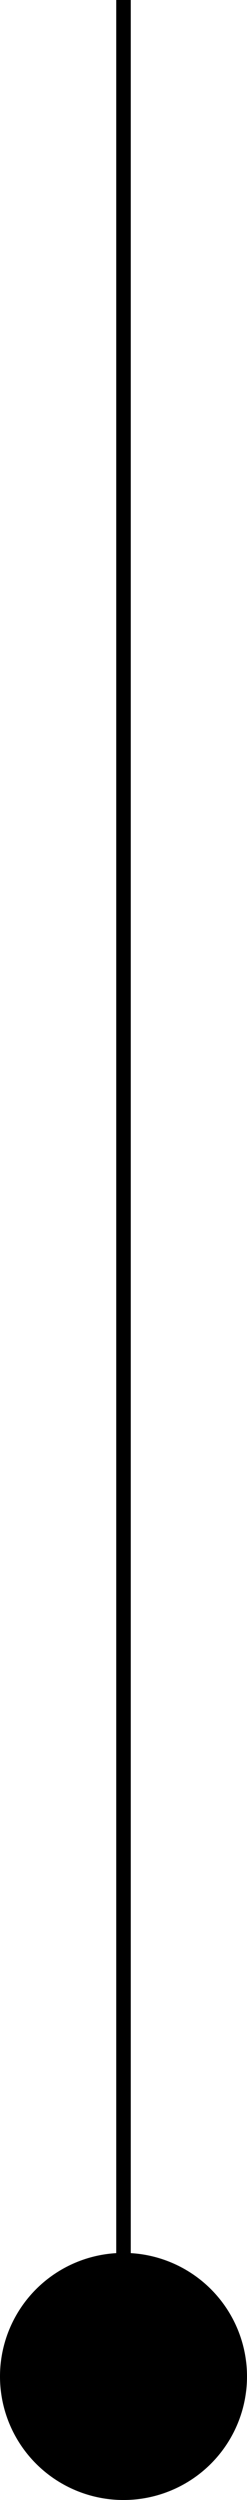
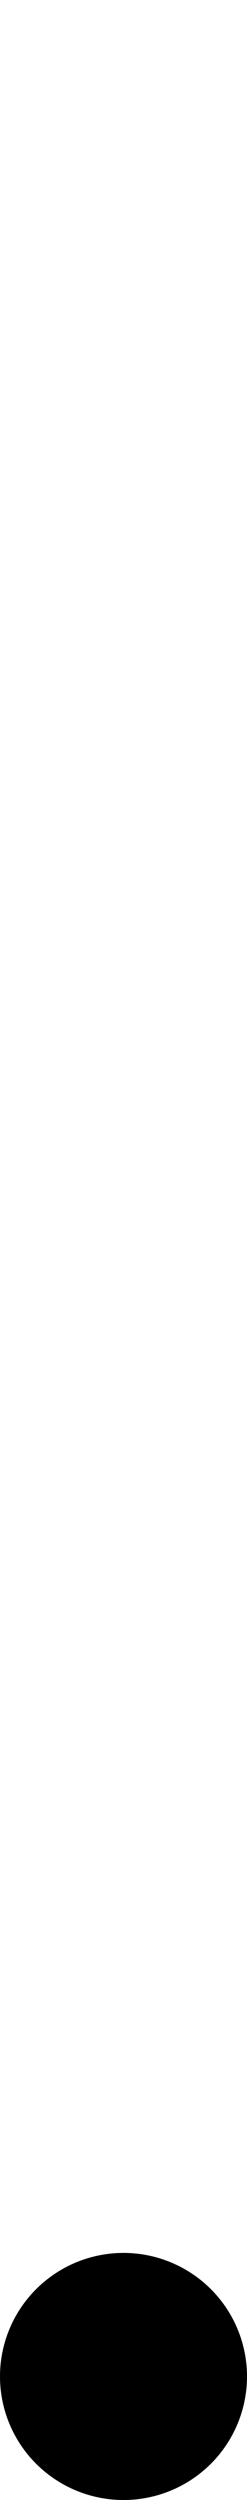
<svg xmlns="http://www.w3.org/2000/svg" width="17" height="172" viewBox="0 0 17 172" fill="none">
  <circle cx="8.5" cy="163.5" r="8.5" fill="black" />
-   <line x1="8.5" y1="-2.18557e-08" x2="8.5" y2="164" stroke="black" />
</svg>